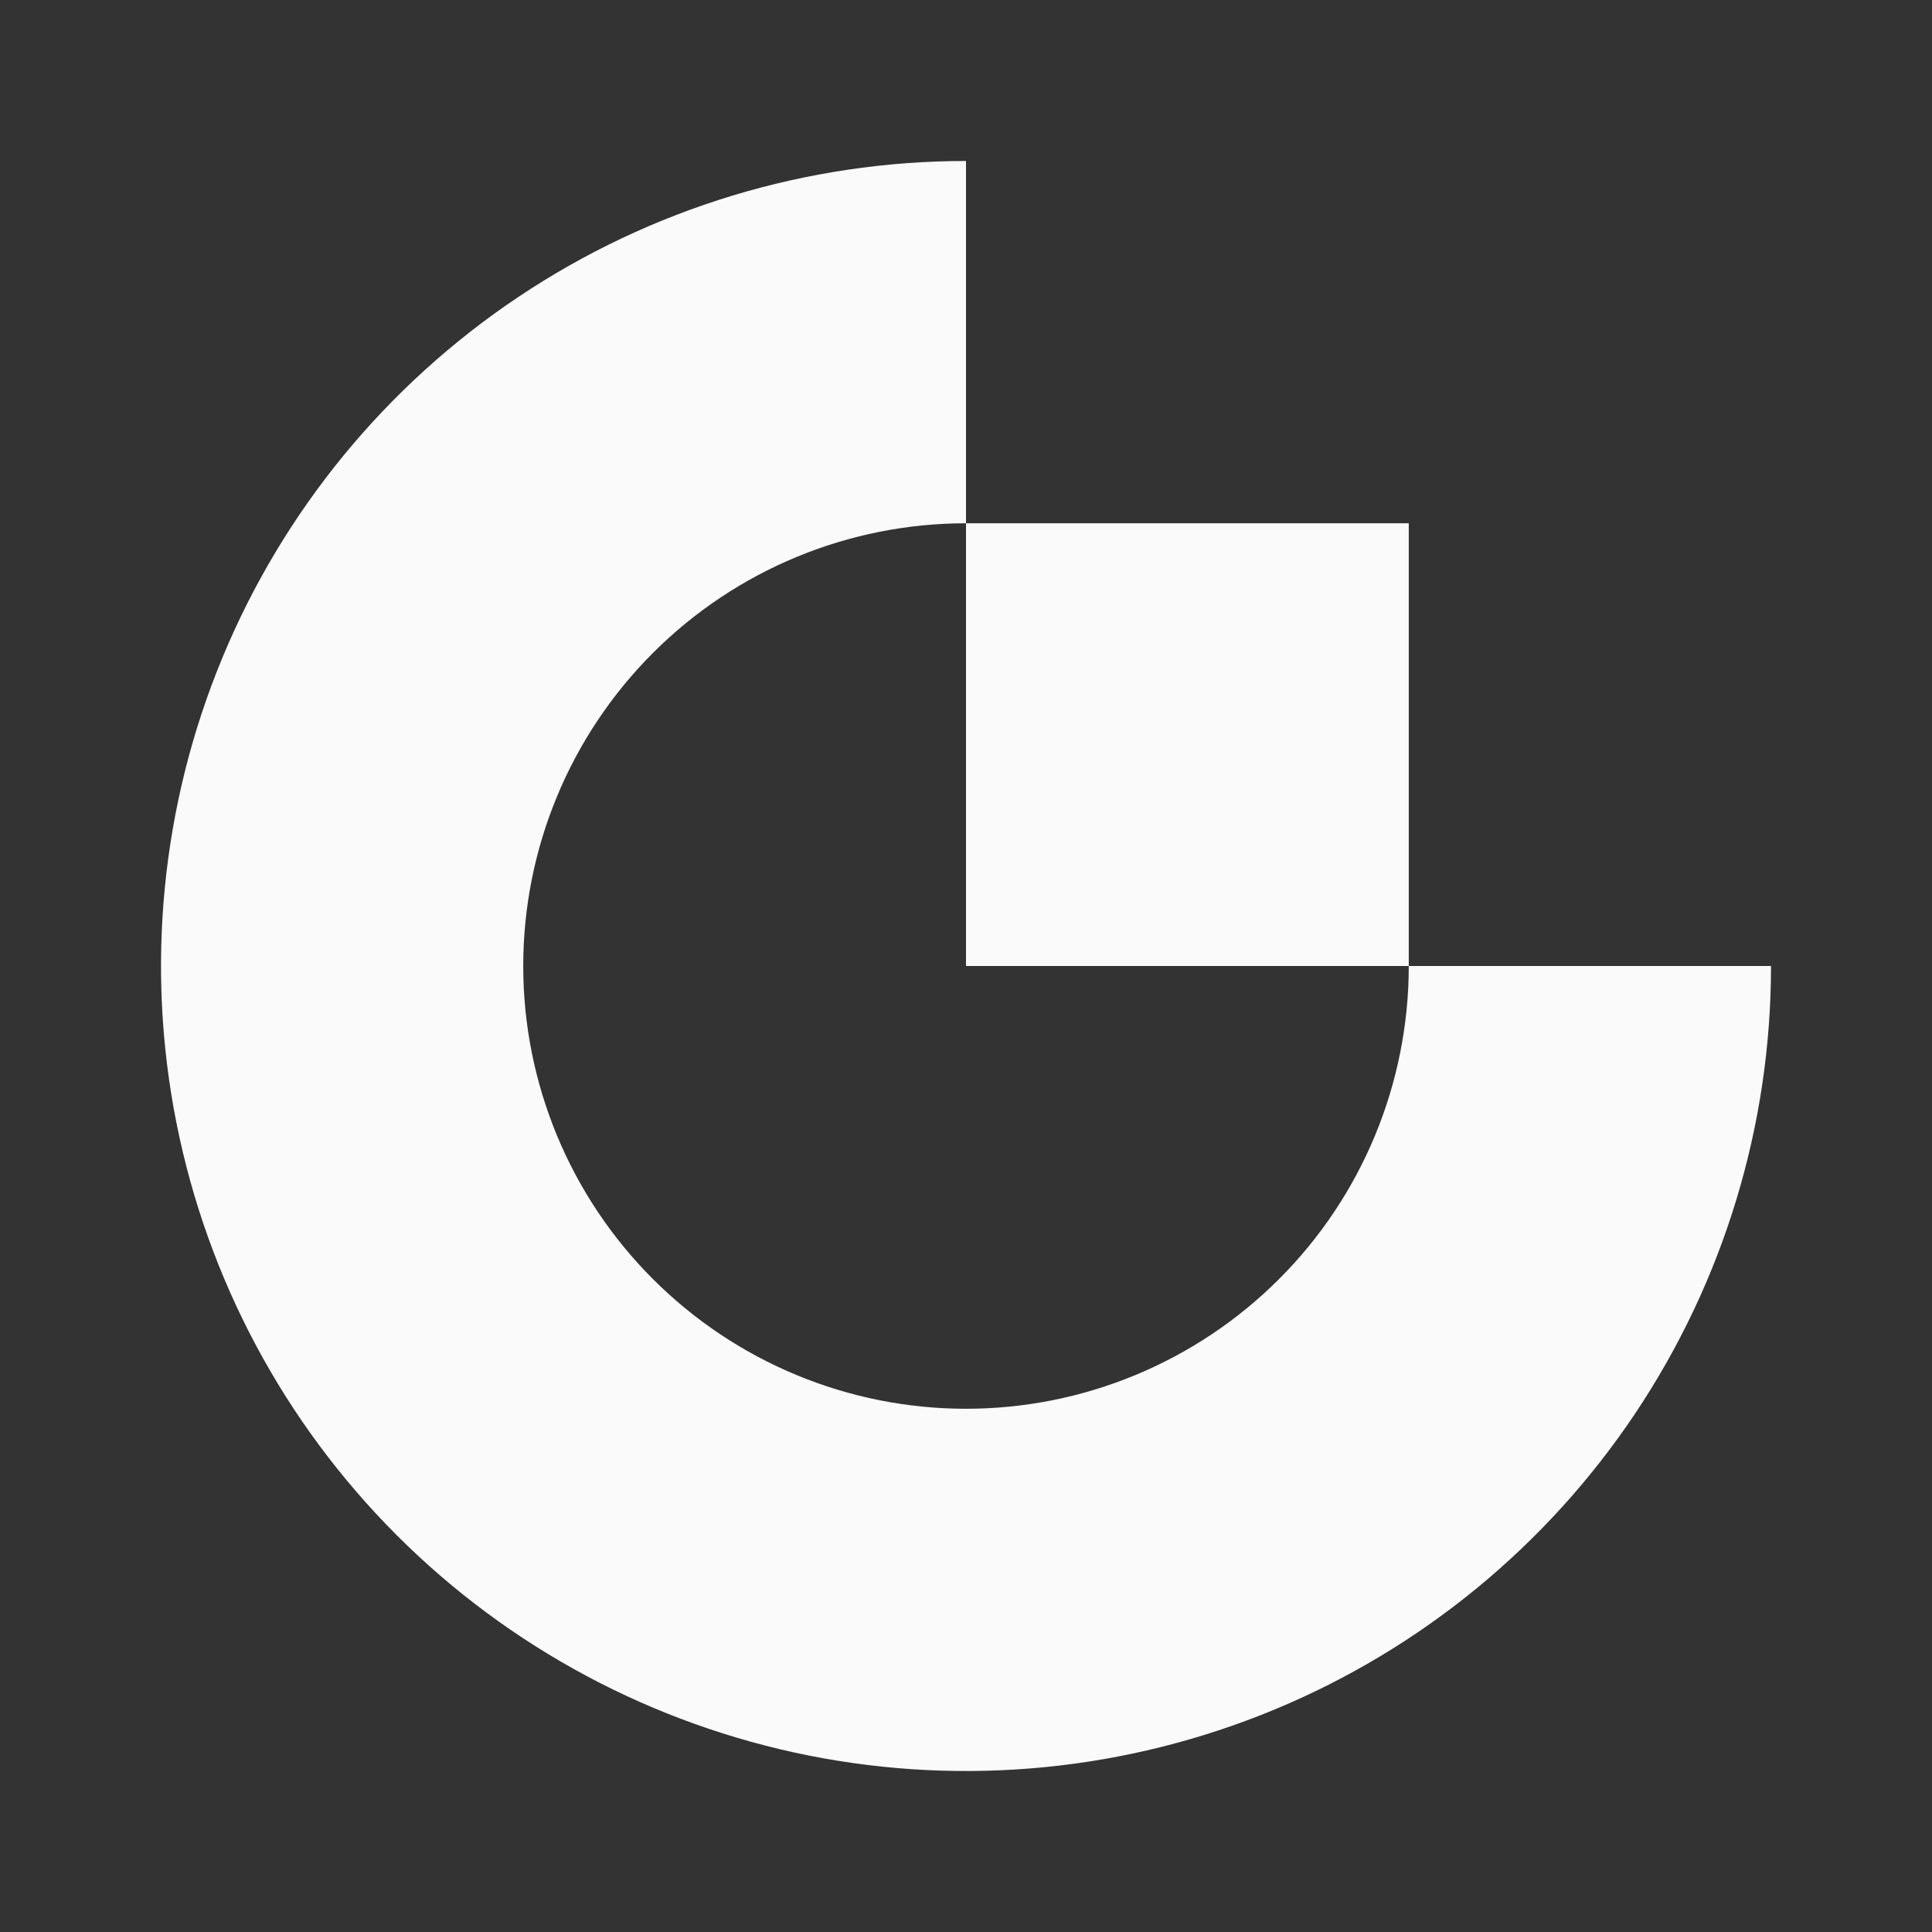
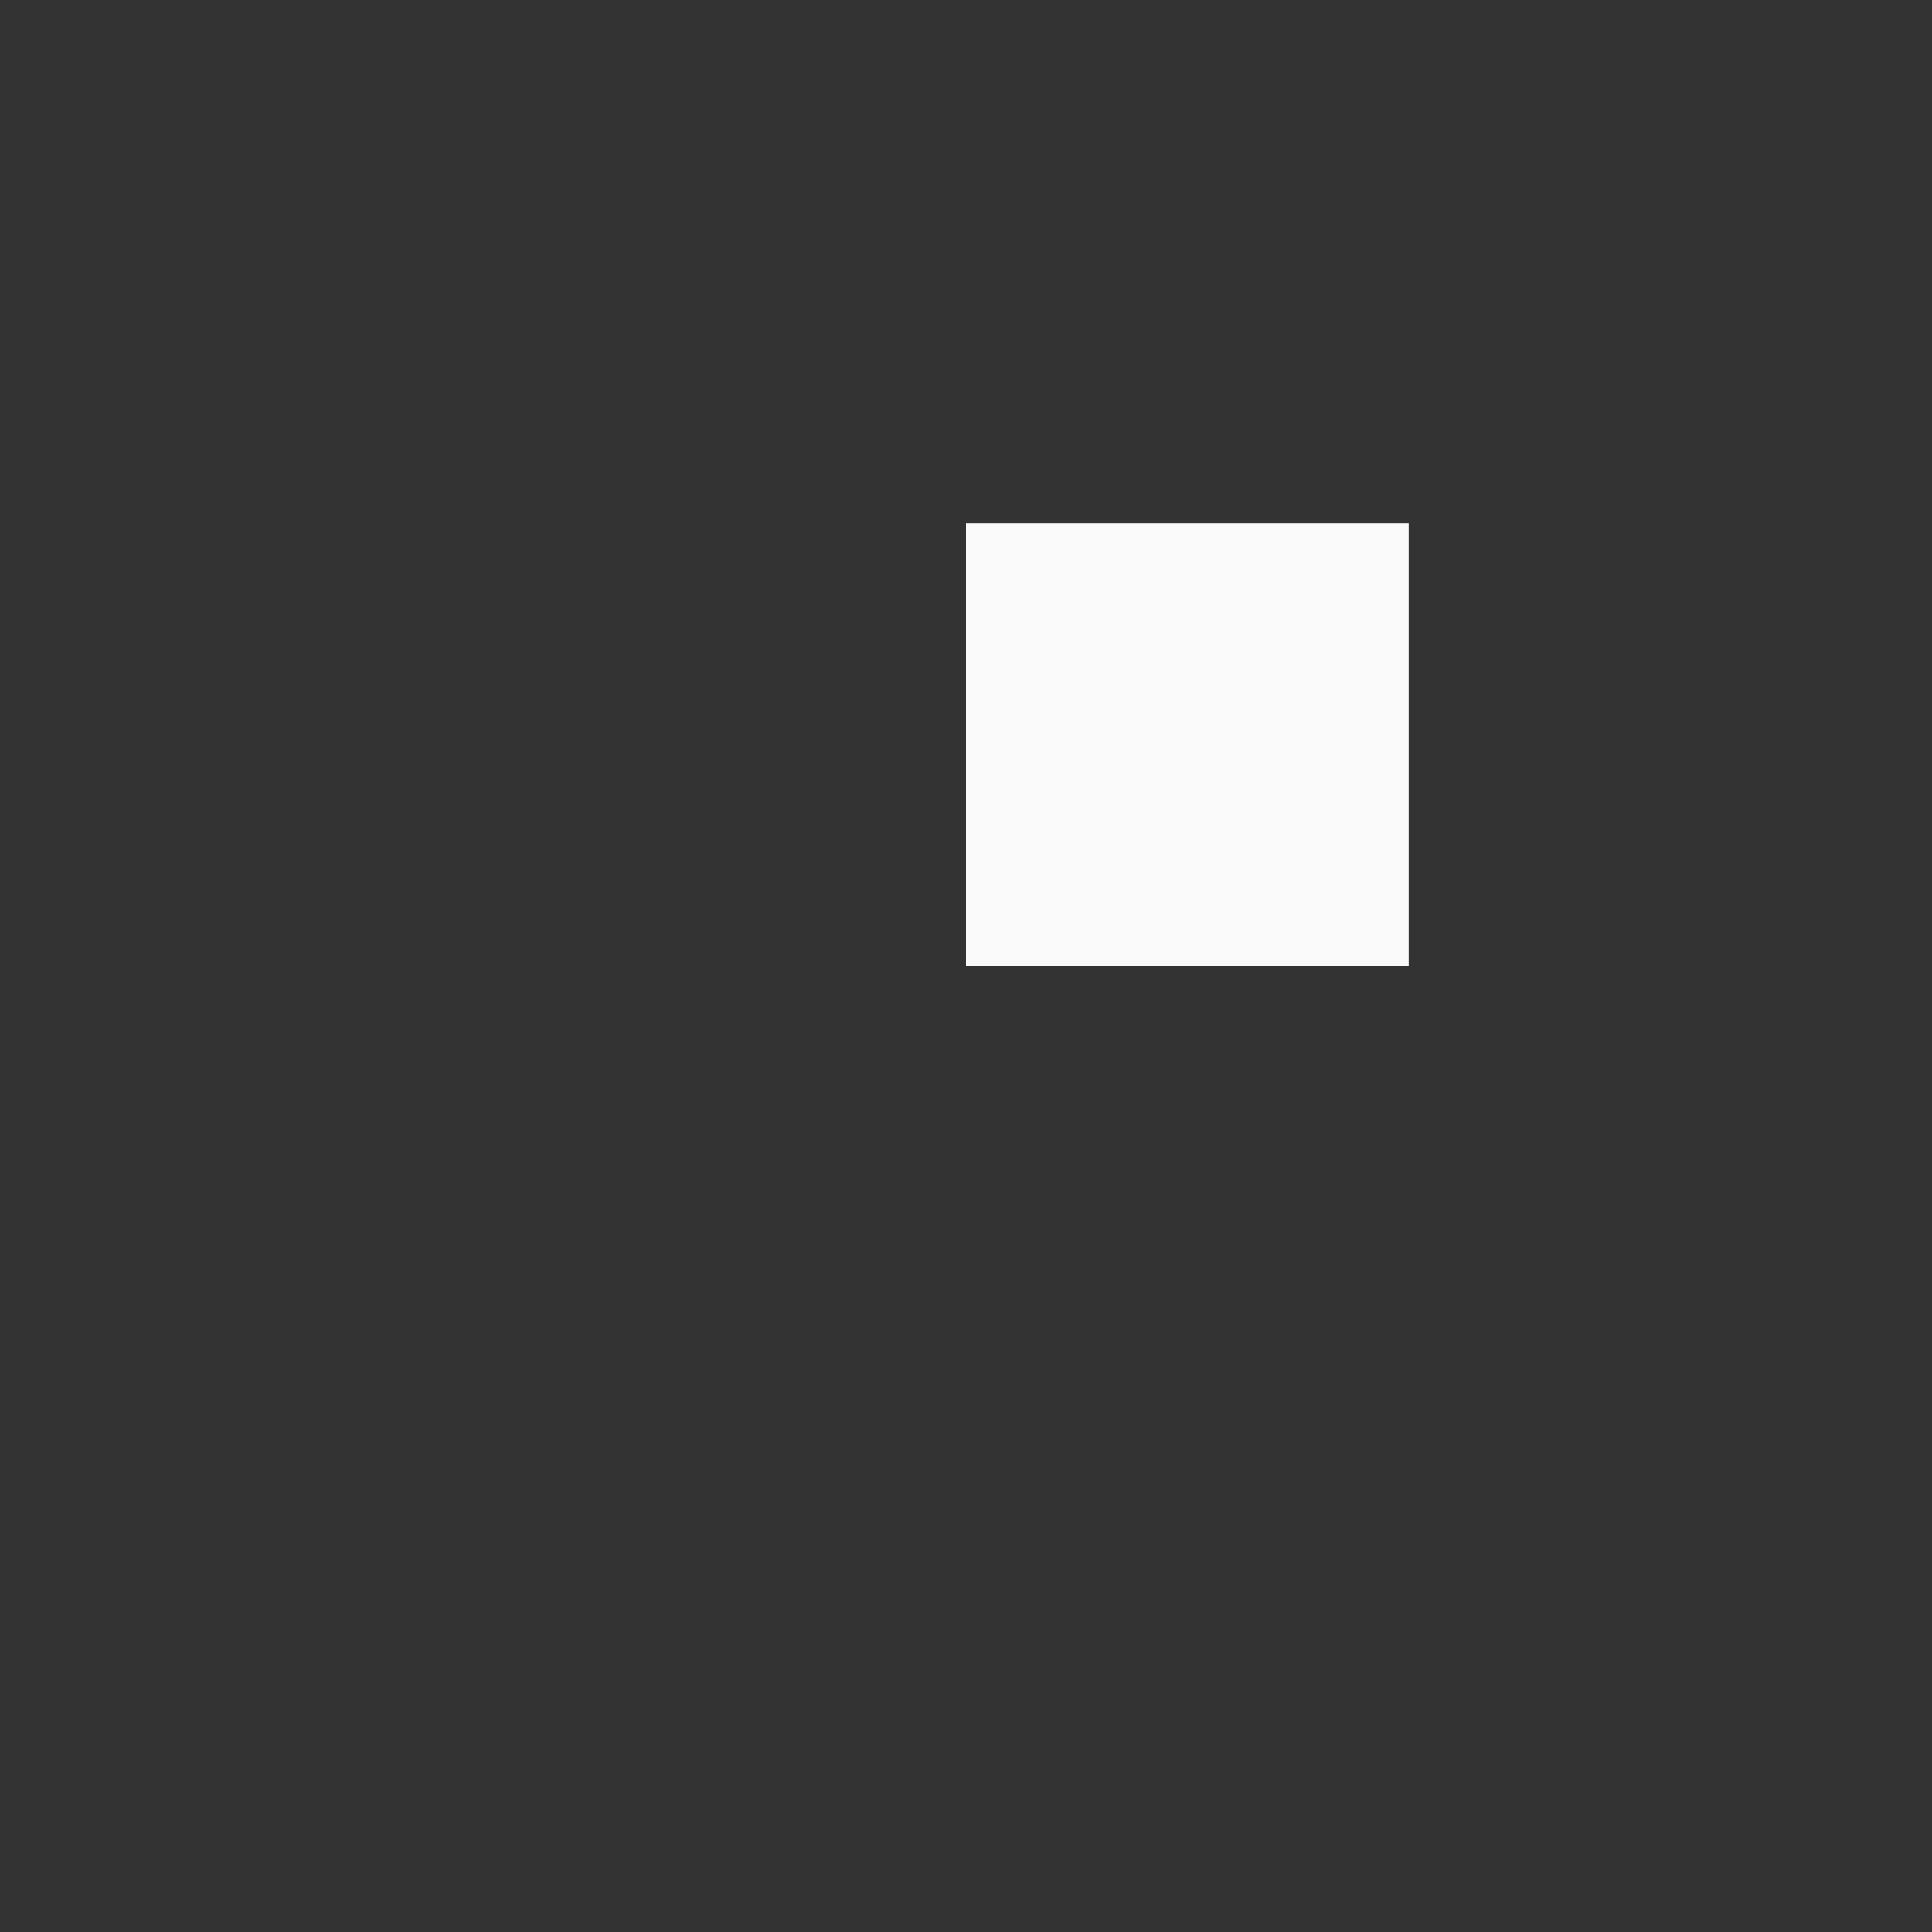
<svg xmlns="http://www.w3.org/2000/svg" width="52" height="52" viewBox="0 0 52 52" fill="none">
  <rect x="0" y="0" width="52" height="52" fill="#333333" stroke="none" />
  <g id="token:gate-io">
-     <path id="Vector" d="M26 37.917C22.839 37.917 19.808 36.661 17.574 34.426C15.339 32.192 14.083 29.161 14.083 26C14.083 22.84 15.339 19.809 17.574 17.574C19.808 15.339 22.839 14.084 26 14.084V4.333C21.715 4.333 17.526 5.604 13.963 7.985C10.399 10.366 7.622 13.75 5.983 17.709C4.343 21.668 3.914 26.024 4.75 30.227C5.586 34.43 7.649 38.291 10.679 41.321C13.709 44.351 17.57 46.414 21.773 47.251C25.976 48.087 30.332 47.657 34.291 46.018C38.251 44.378 41.634 41.601 44.015 38.038C46.396 34.474 47.667 30.285 47.667 26H37.917C37.917 29.161 36.661 32.192 34.426 34.426C32.191 36.661 29.16 37.917 26 37.917Z" fill="#FAFAFA" />
    <path id="Vector_2" d="M37.917 14.084H26V26H37.917V14.084Z" fill="#FAFAFA" />
  </g>
</svg>